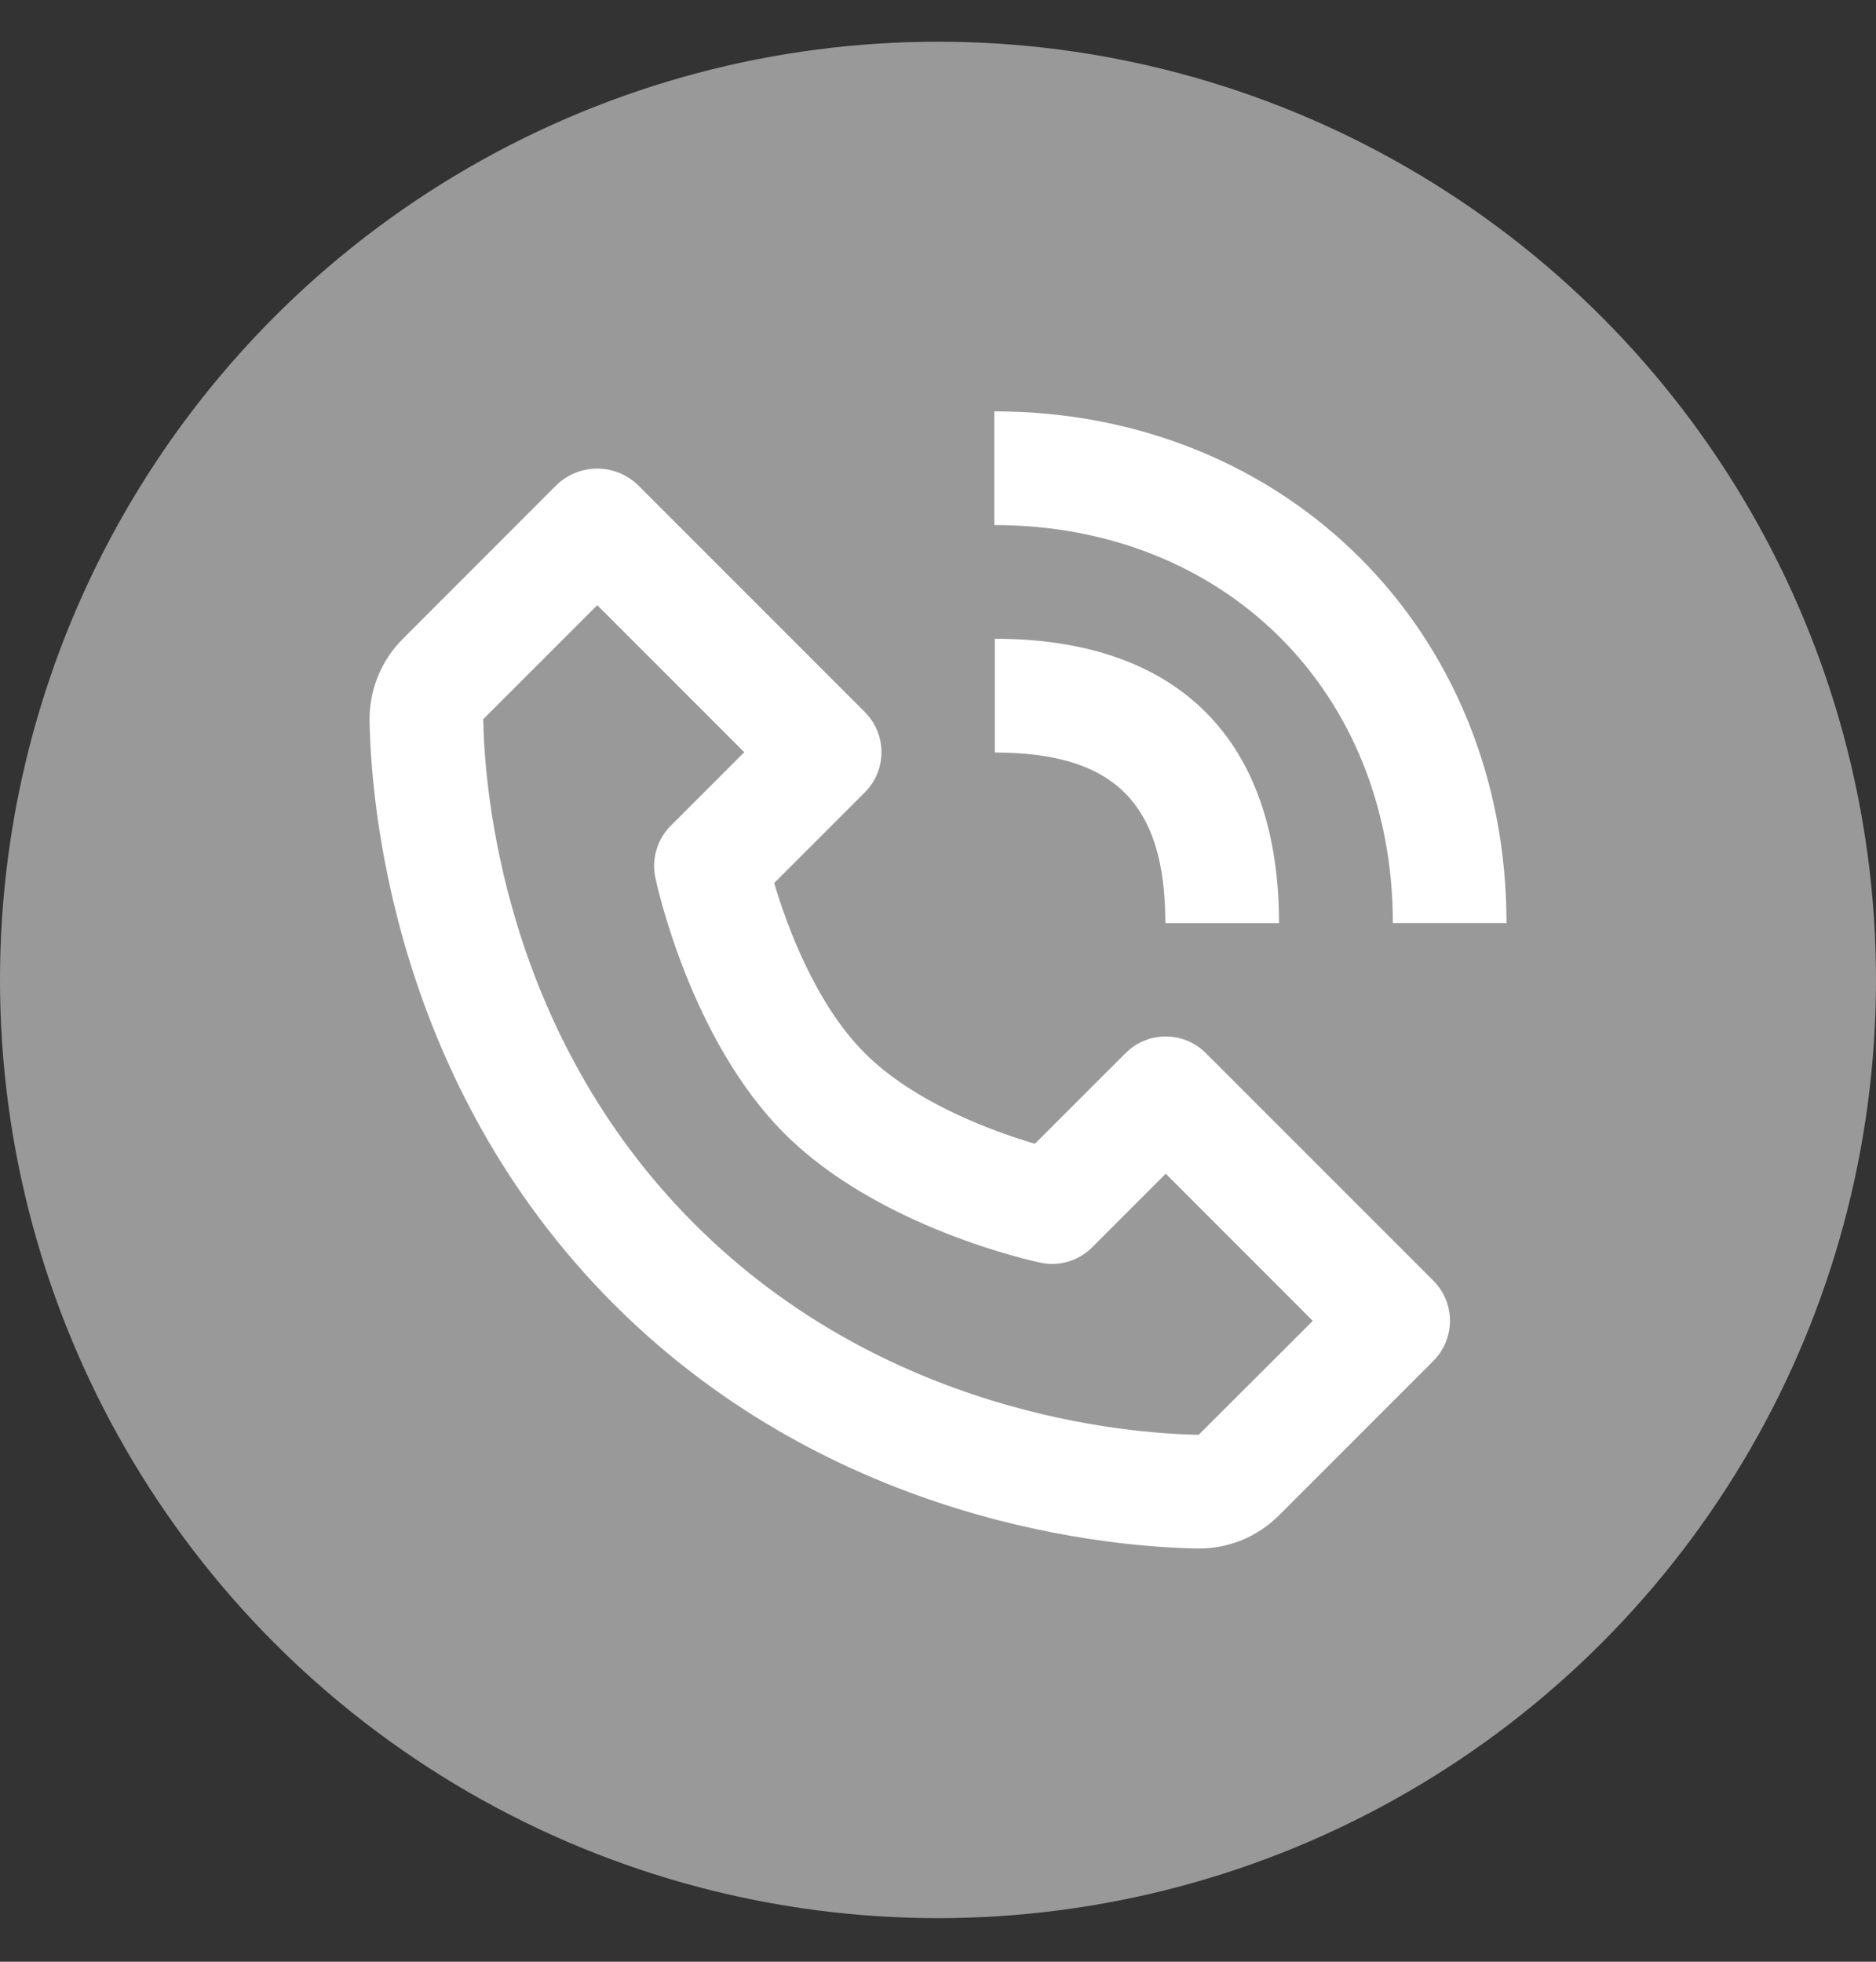
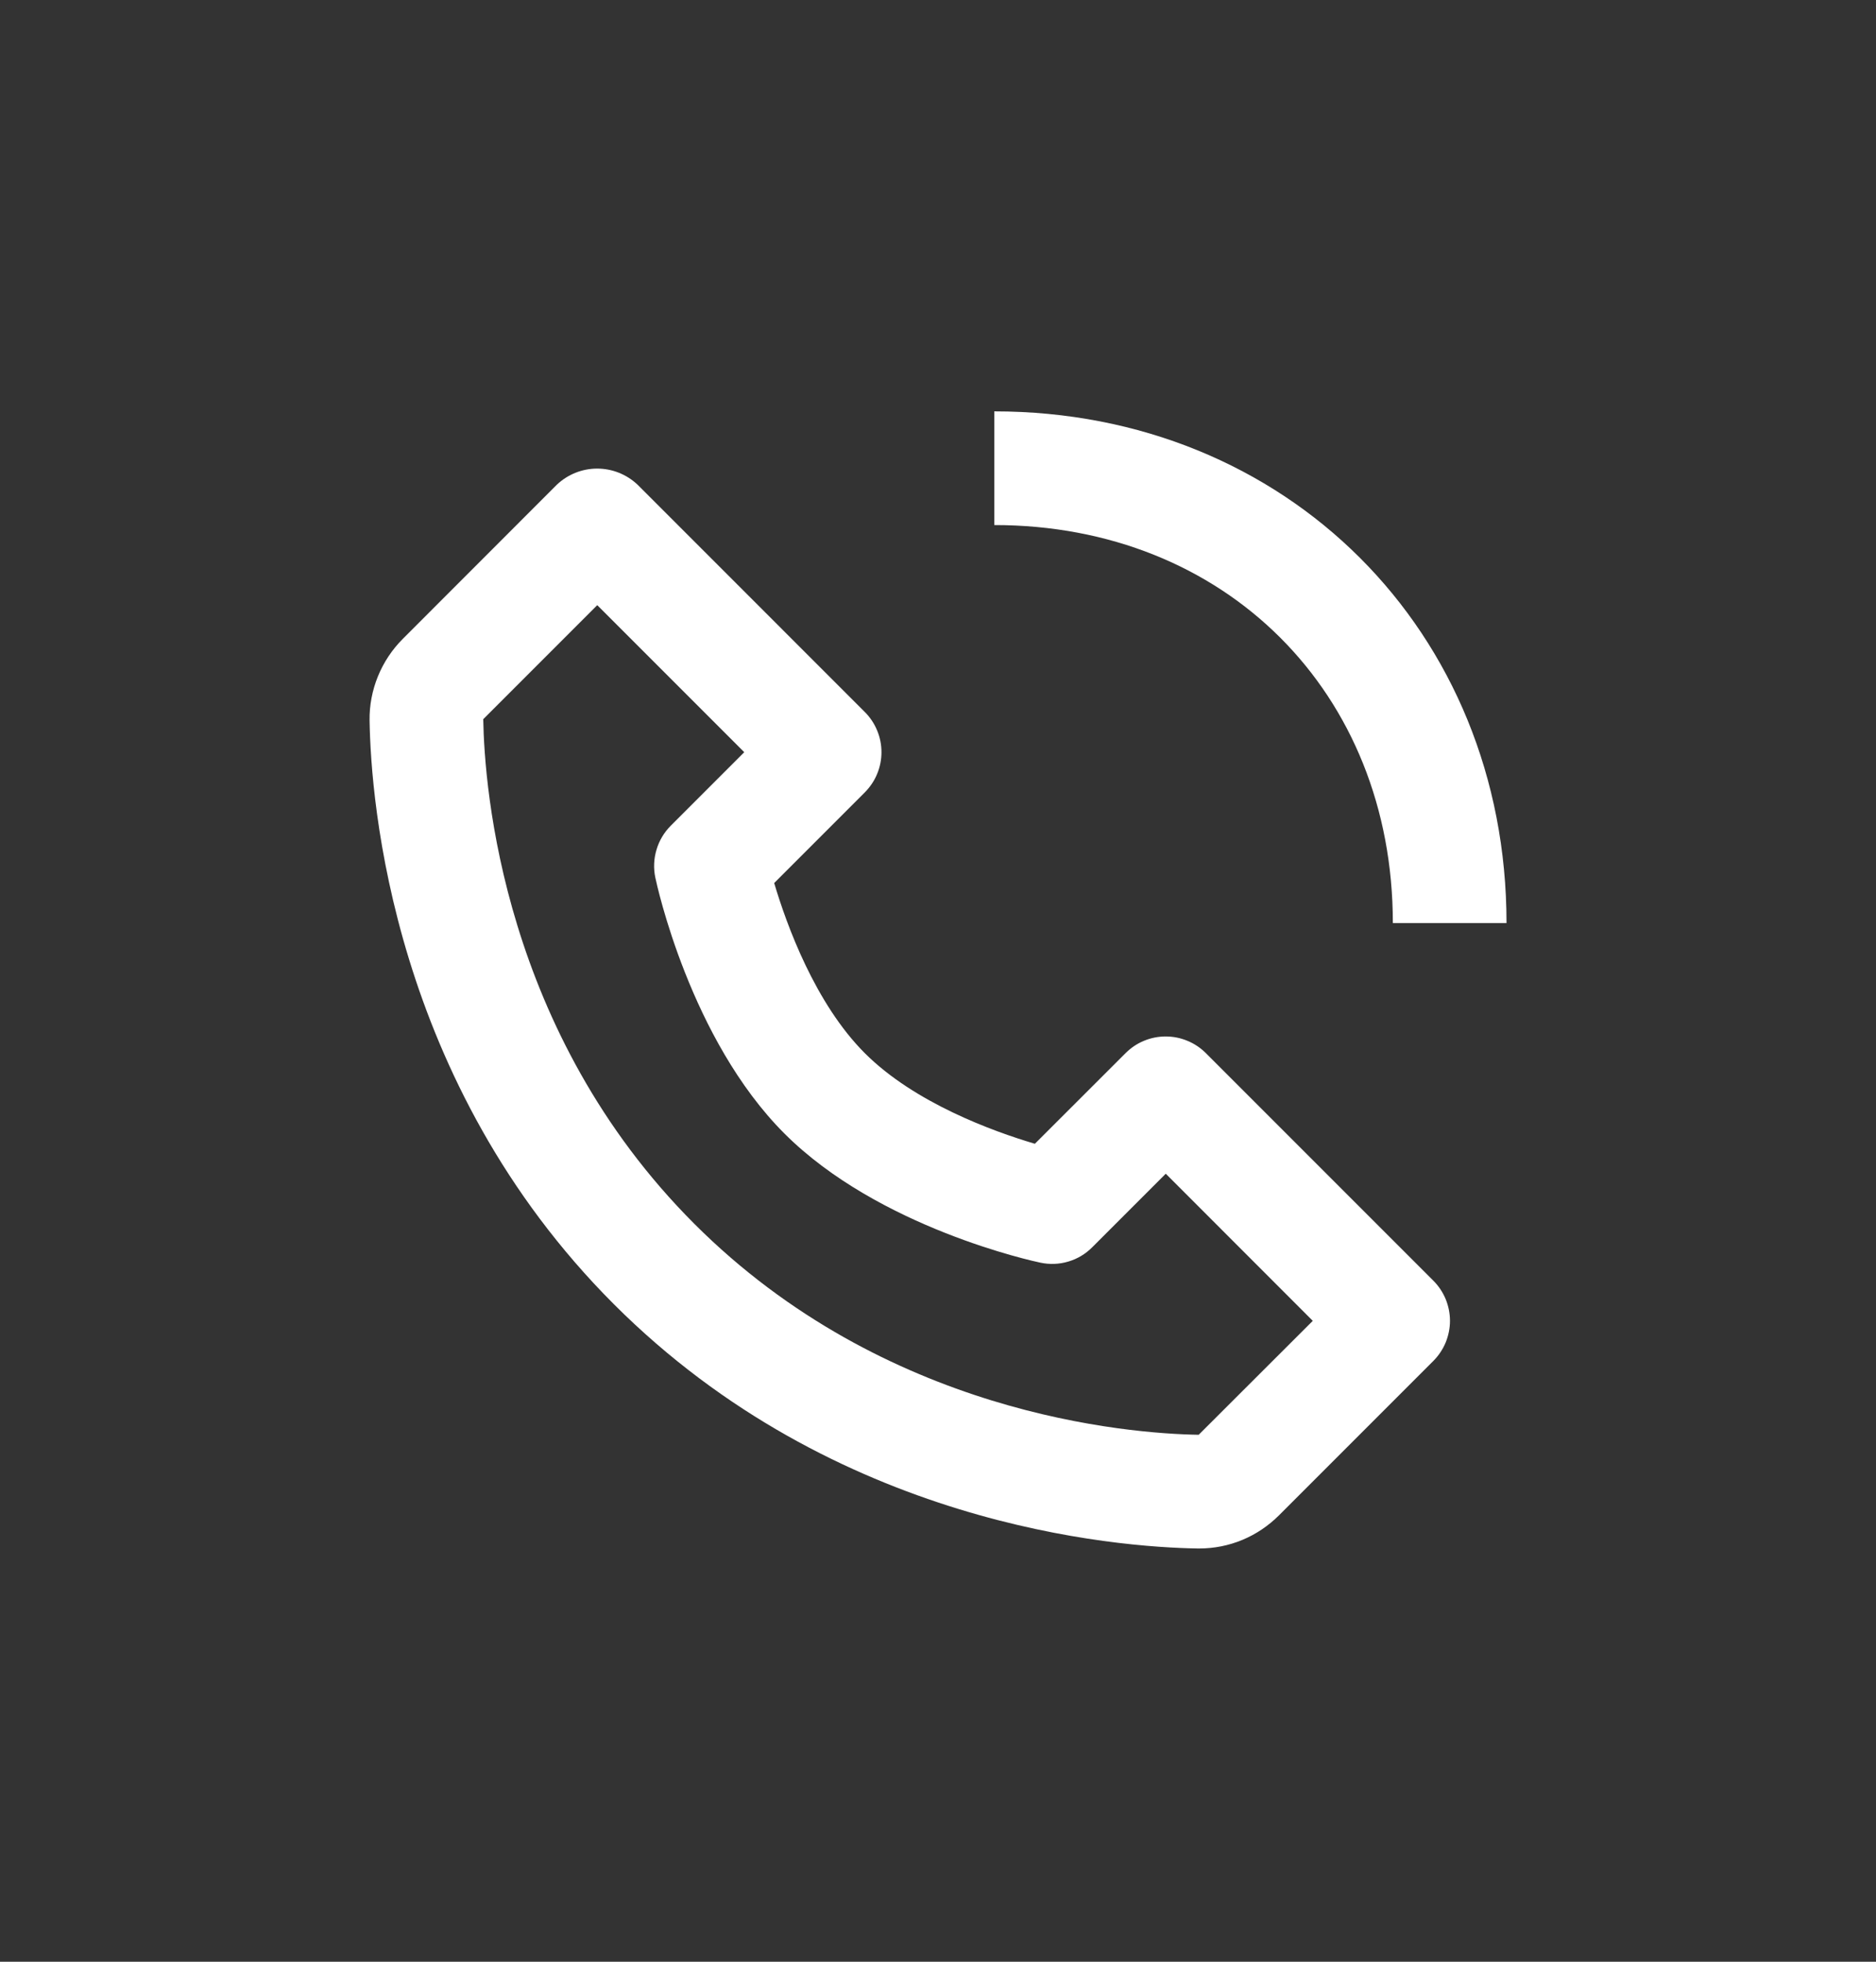
<svg xmlns="http://www.w3.org/2000/svg" width="22" height="23" viewBox="0 0 22 23" fill="none">
  <rect x="0" y="0" width="22" height="23" fill="#333333" stroke="none" />
  <g style="mix-blend-mode:luminosity">
-     <circle cx="11" cy="11.489" r="11" fill="#999999" />
    <path d="M14.045 18.155H14.063C14.415 18.155 14.748 18.017 15 17.765L16.808 15.957C16.87 15.895 16.919 15.822 16.953 15.741C16.986 15.66 17.004 15.573 17.004 15.486C17.004 15.398 16.986 15.311 16.953 15.23C16.919 15.149 16.87 15.076 16.808 15.014L14.142 12.348C14.08 12.286 14.006 12.236 13.925 12.203C13.844 12.169 13.758 12.152 13.67 12.152C13.583 12.152 13.496 12.169 13.415 12.203C13.334 12.236 13.261 12.286 13.199 12.348L12.136 13.41C11.643 13.264 10.724 12.93 10.142 12.348C9.559 11.765 9.225 10.845 9.079 10.353L10.142 9.29C10.203 9.228 10.253 9.155 10.286 9.074C10.32 8.993 10.337 8.906 10.337 8.819C10.337 8.731 10.32 8.645 10.286 8.564C10.253 8.483 10.203 8.409 10.142 8.348L7.475 5.681C7.347 5.561 7.179 5.494 7.003 5.494C6.828 5.494 6.66 5.561 6.532 5.681L4.725 7.489C4.471 7.742 4.329 8.09 4.334 8.446C4.349 9.395 4.601 12.692 7.199 15.291C9.798 17.89 13.095 18.14 14.045 18.155ZM7.004 7.095L8.728 8.819L7.866 9.681C7.788 9.759 7.73 9.856 7.699 9.962C7.667 10.068 7.662 10.181 7.685 10.289C7.701 10.366 8.093 12.184 9.199 13.29C10.306 14.397 12.124 14.788 12.201 14.804C12.309 14.827 12.422 14.823 12.528 14.791C12.634 14.76 12.731 14.702 12.809 14.623L13.671 13.761L15.395 15.486L14.057 16.822C13.226 16.808 10.379 16.585 8.142 14.348C5.898 12.104 5.681 9.247 5.667 8.432L7.004 7.095ZM16.334 10.822H17.667C17.667 7.402 15.085 4.823 11.66 4.823V6.156C14.368 6.156 16.334 8.118 16.334 10.822Z" fill="white" />
-     <path d="M11.666 8.823C13.068 8.823 13.666 9.421 13.666 10.823H14.999C14.999 8.673 13.816 7.489 11.666 7.489V8.823Z" fill="white" />
  </g>
</svg>